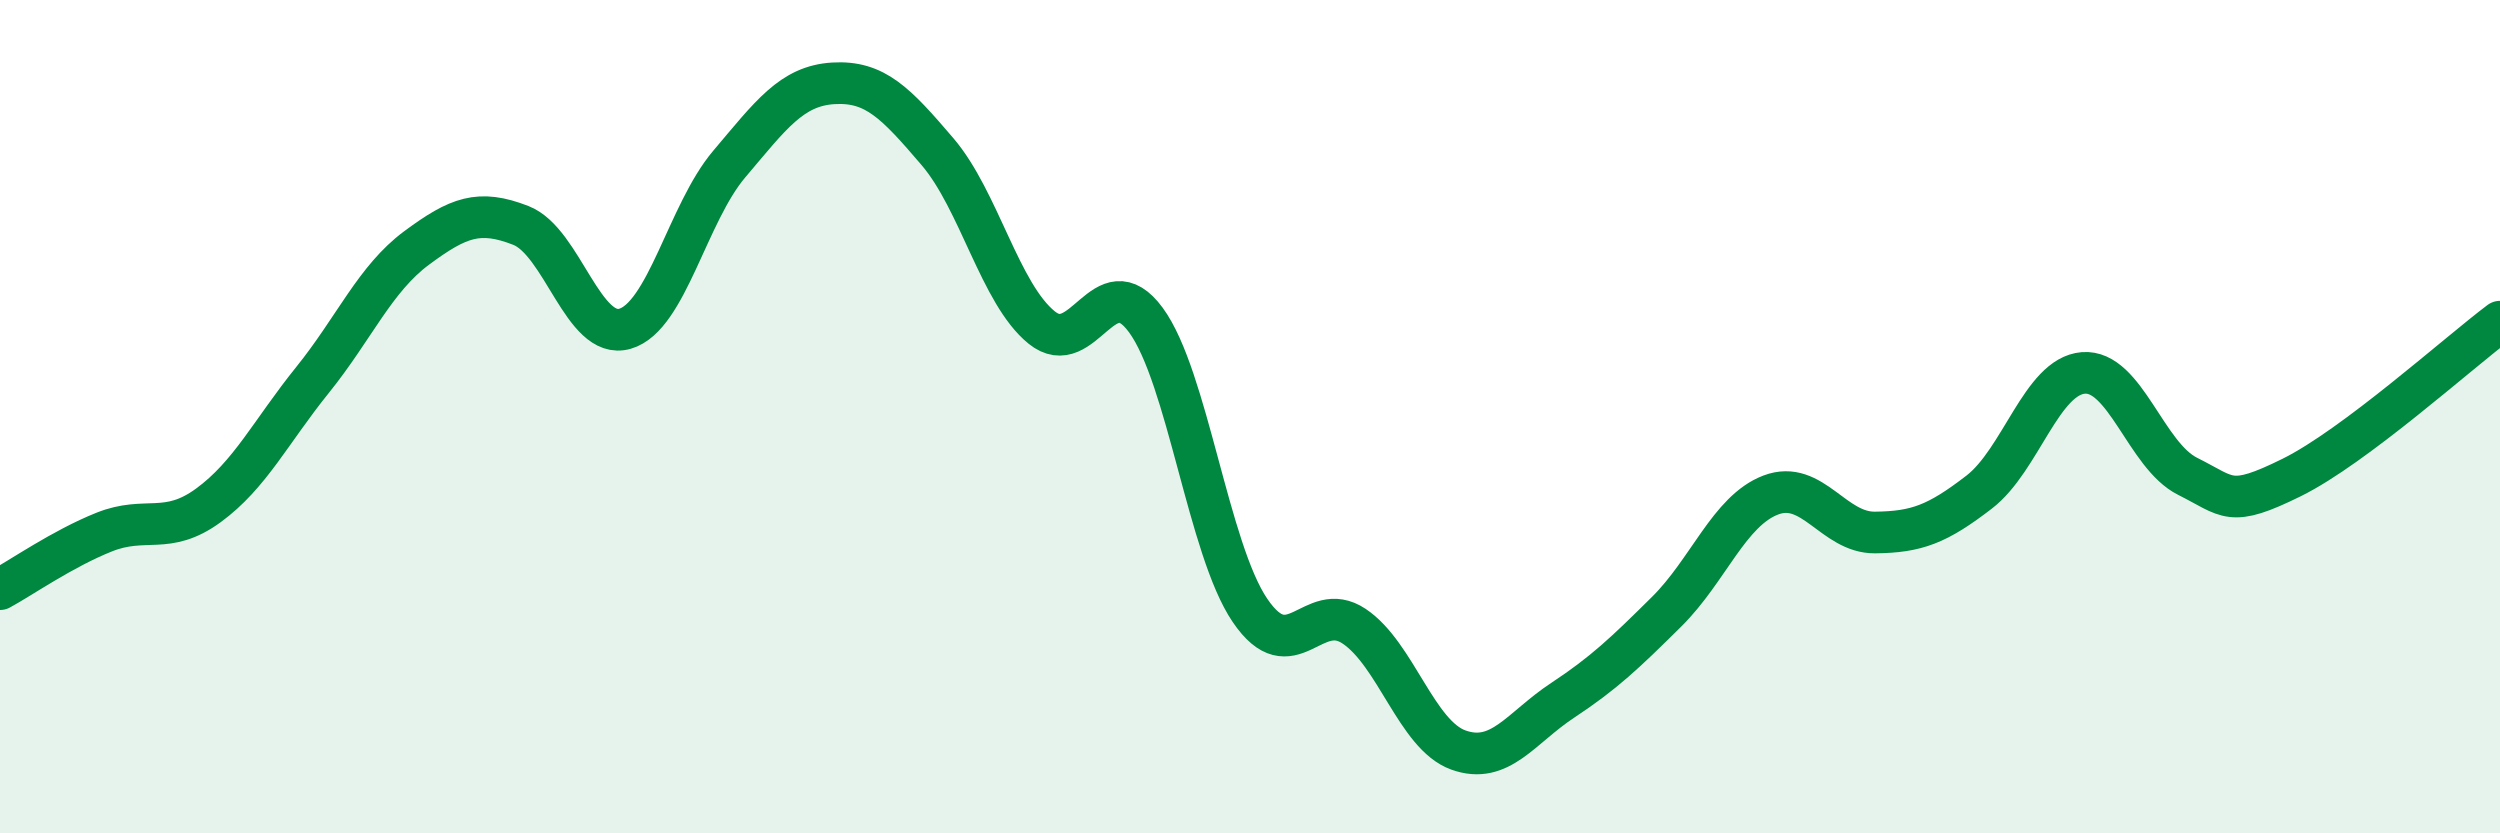
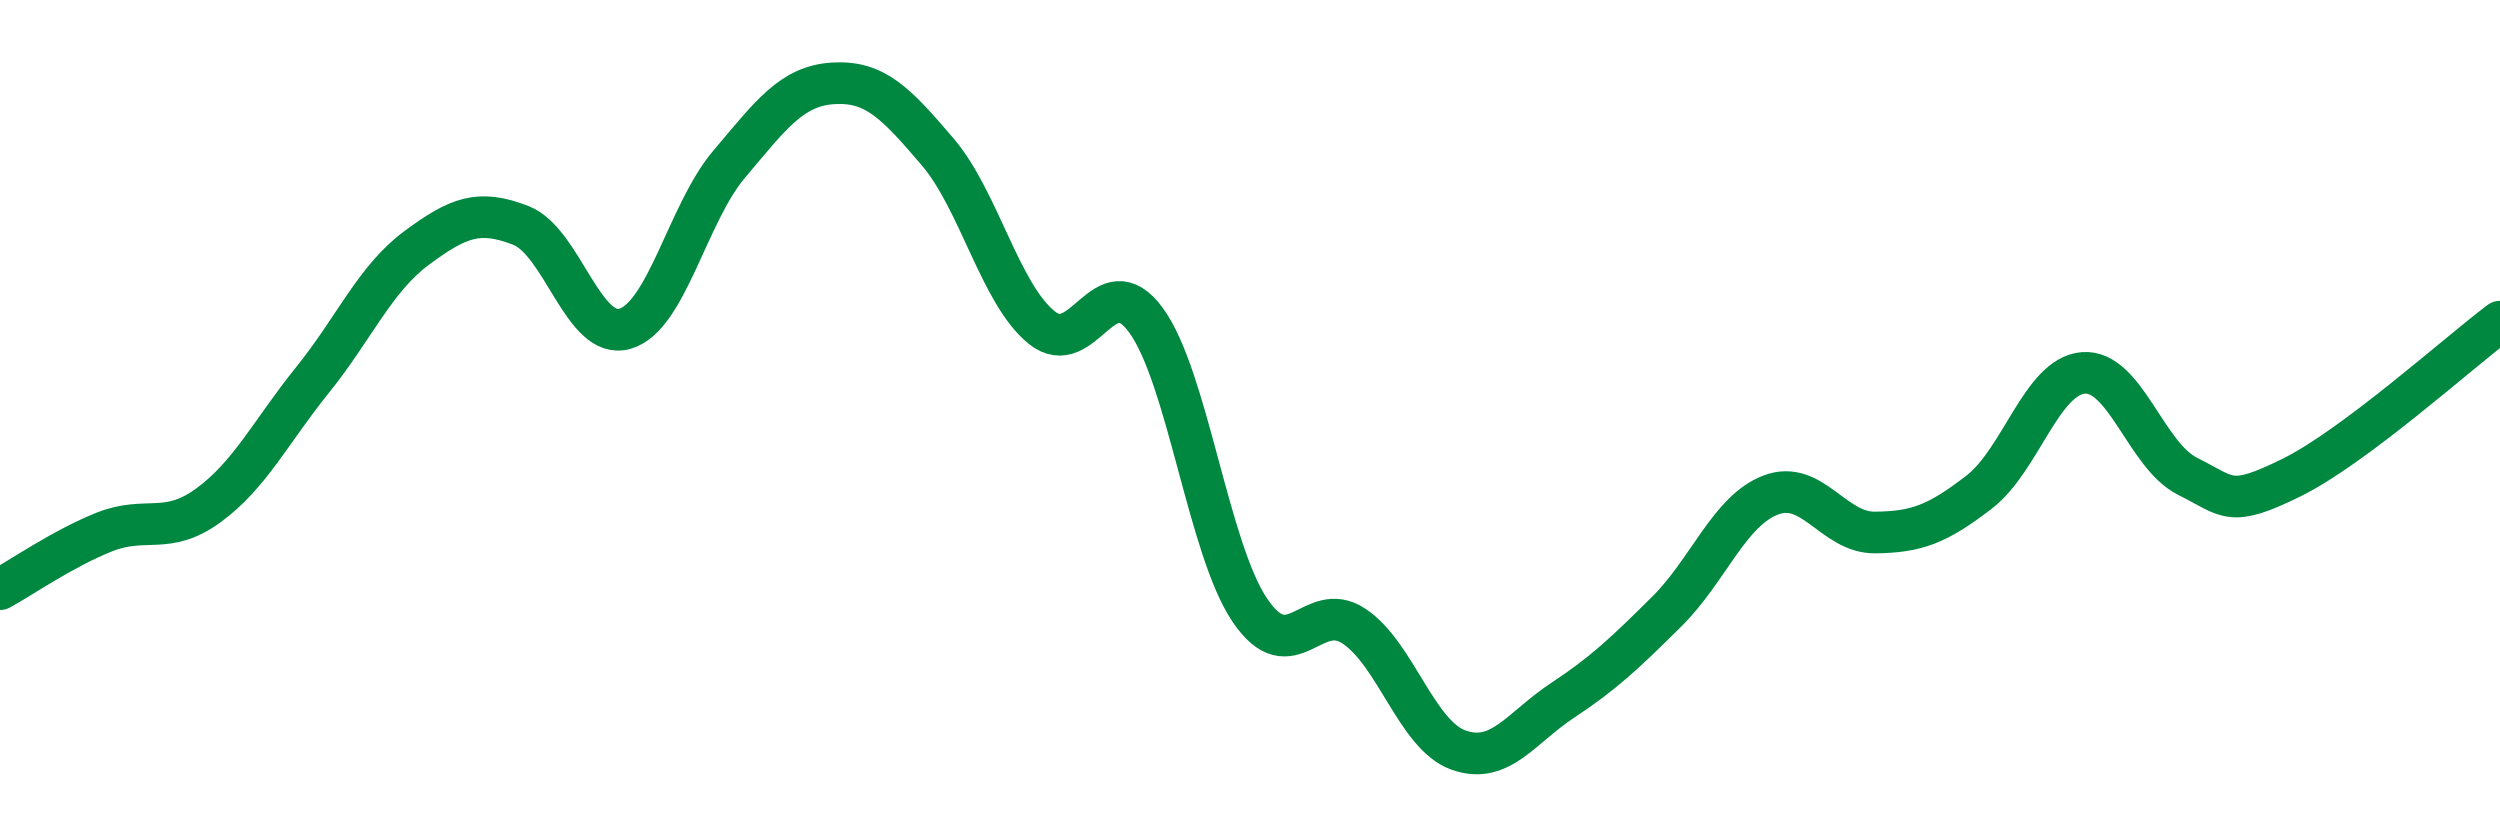
<svg xmlns="http://www.w3.org/2000/svg" width="60" height="20" viewBox="0 0 60 20">
-   <path d="M 0,14.14 C 0.5,13.87 1.5,13.17 2.5,12.77 C 3.5,12.37 4,12.86 5,12.13 C 6,11.4 6.5,10.36 7.5,9.12 C 8.5,7.88 9,6.69 10,5.95 C 11,5.21 11.5,5.02 12.5,5.41 C 13.5,5.8 14,8.18 15,7.89 C 16,7.6 16.5,5.12 17.5,3.94 C 18.5,2.76 19,2.06 20,2 C 21,1.94 21.5,2.47 22.5,3.64 C 23.5,4.81 24,7.05 25,7.86 C 26,8.67 26.5,6.32 27.5,7.68 C 28.5,9.04 29,13.18 30,14.65 C 31,16.12 31.5,14.36 32.5,15.03 C 33.5,15.7 34,17.64 35,18 C 36,18.36 36.5,17.47 37.5,16.81 C 38.5,16.15 39,15.67 40,14.68 C 41,13.69 41.5,12.26 42.5,11.88 C 43.5,11.5 44,12.79 45,12.78 C 46,12.77 46.5,12.58 47.5,11.81 C 48.5,11.04 49,9.03 50,8.95 C 51,8.87 51.5,10.93 52.5,11.43 C 53.5,11.93 53.5,12.2 55,11.46 C 56.5,10.72 59,8.47 60,7.72L60 20L0 20Z" fill="#008740" opacity="0.1" stroke-linecap="round" stroke-linejoin="round" />
  <path d="M 0,14.14 C 0.5,13.87 1.5,13.17 2.5,12.77 C 3.5,12.37 4,12.86 5,12.13 C 6,11.4 6.5,10.36 7.5,9.12 C 8.5,7.88 9,6.69 10,5.95 C 11,5.21 11.5,5.02 12.5,5.41 C 13.5,5.8 14,8.18 15,7.89 C 16,7.6 16.5,5.12 17.5,3.94 C 18.5,2.76 19,2.06 20,2 C 21,1.94 21.5,2.47 22.5,3.64 C 23.5,4.81 24,7.05 25,7.86 C 26,8.67 26.5,6.32 27.5,7.68 C 28.5,9.04 29,13.18 30,14.65 C 31,16.12 31.5,14.36 32.5,15.03 C 33.5,15.7 34,17.64 35,18 C 36,18.36 36.5,17.47 37.5,16.81 C 38.5,16.15 39,15.67 40,14.68 C 41,13.69 41.5,12.26 42.5,11.88 C 43.5,11.5 44,12.79 45,12.78 C 46,12.77 46.5,12.58 47.5,11.81 C 48.5,11.04 49,9.03 50,8.95 C 51,8.87 51.5,10.93 52.5,11.43 C 53.5,11.93 53.5,12.2 55,11.46 C 56.5,10.72 59,8.47 60,7.72" stroke="#008740" stroke-width="1" fill="none" stroke-linecap="round" stroke-linejoin="round" />
</svg>